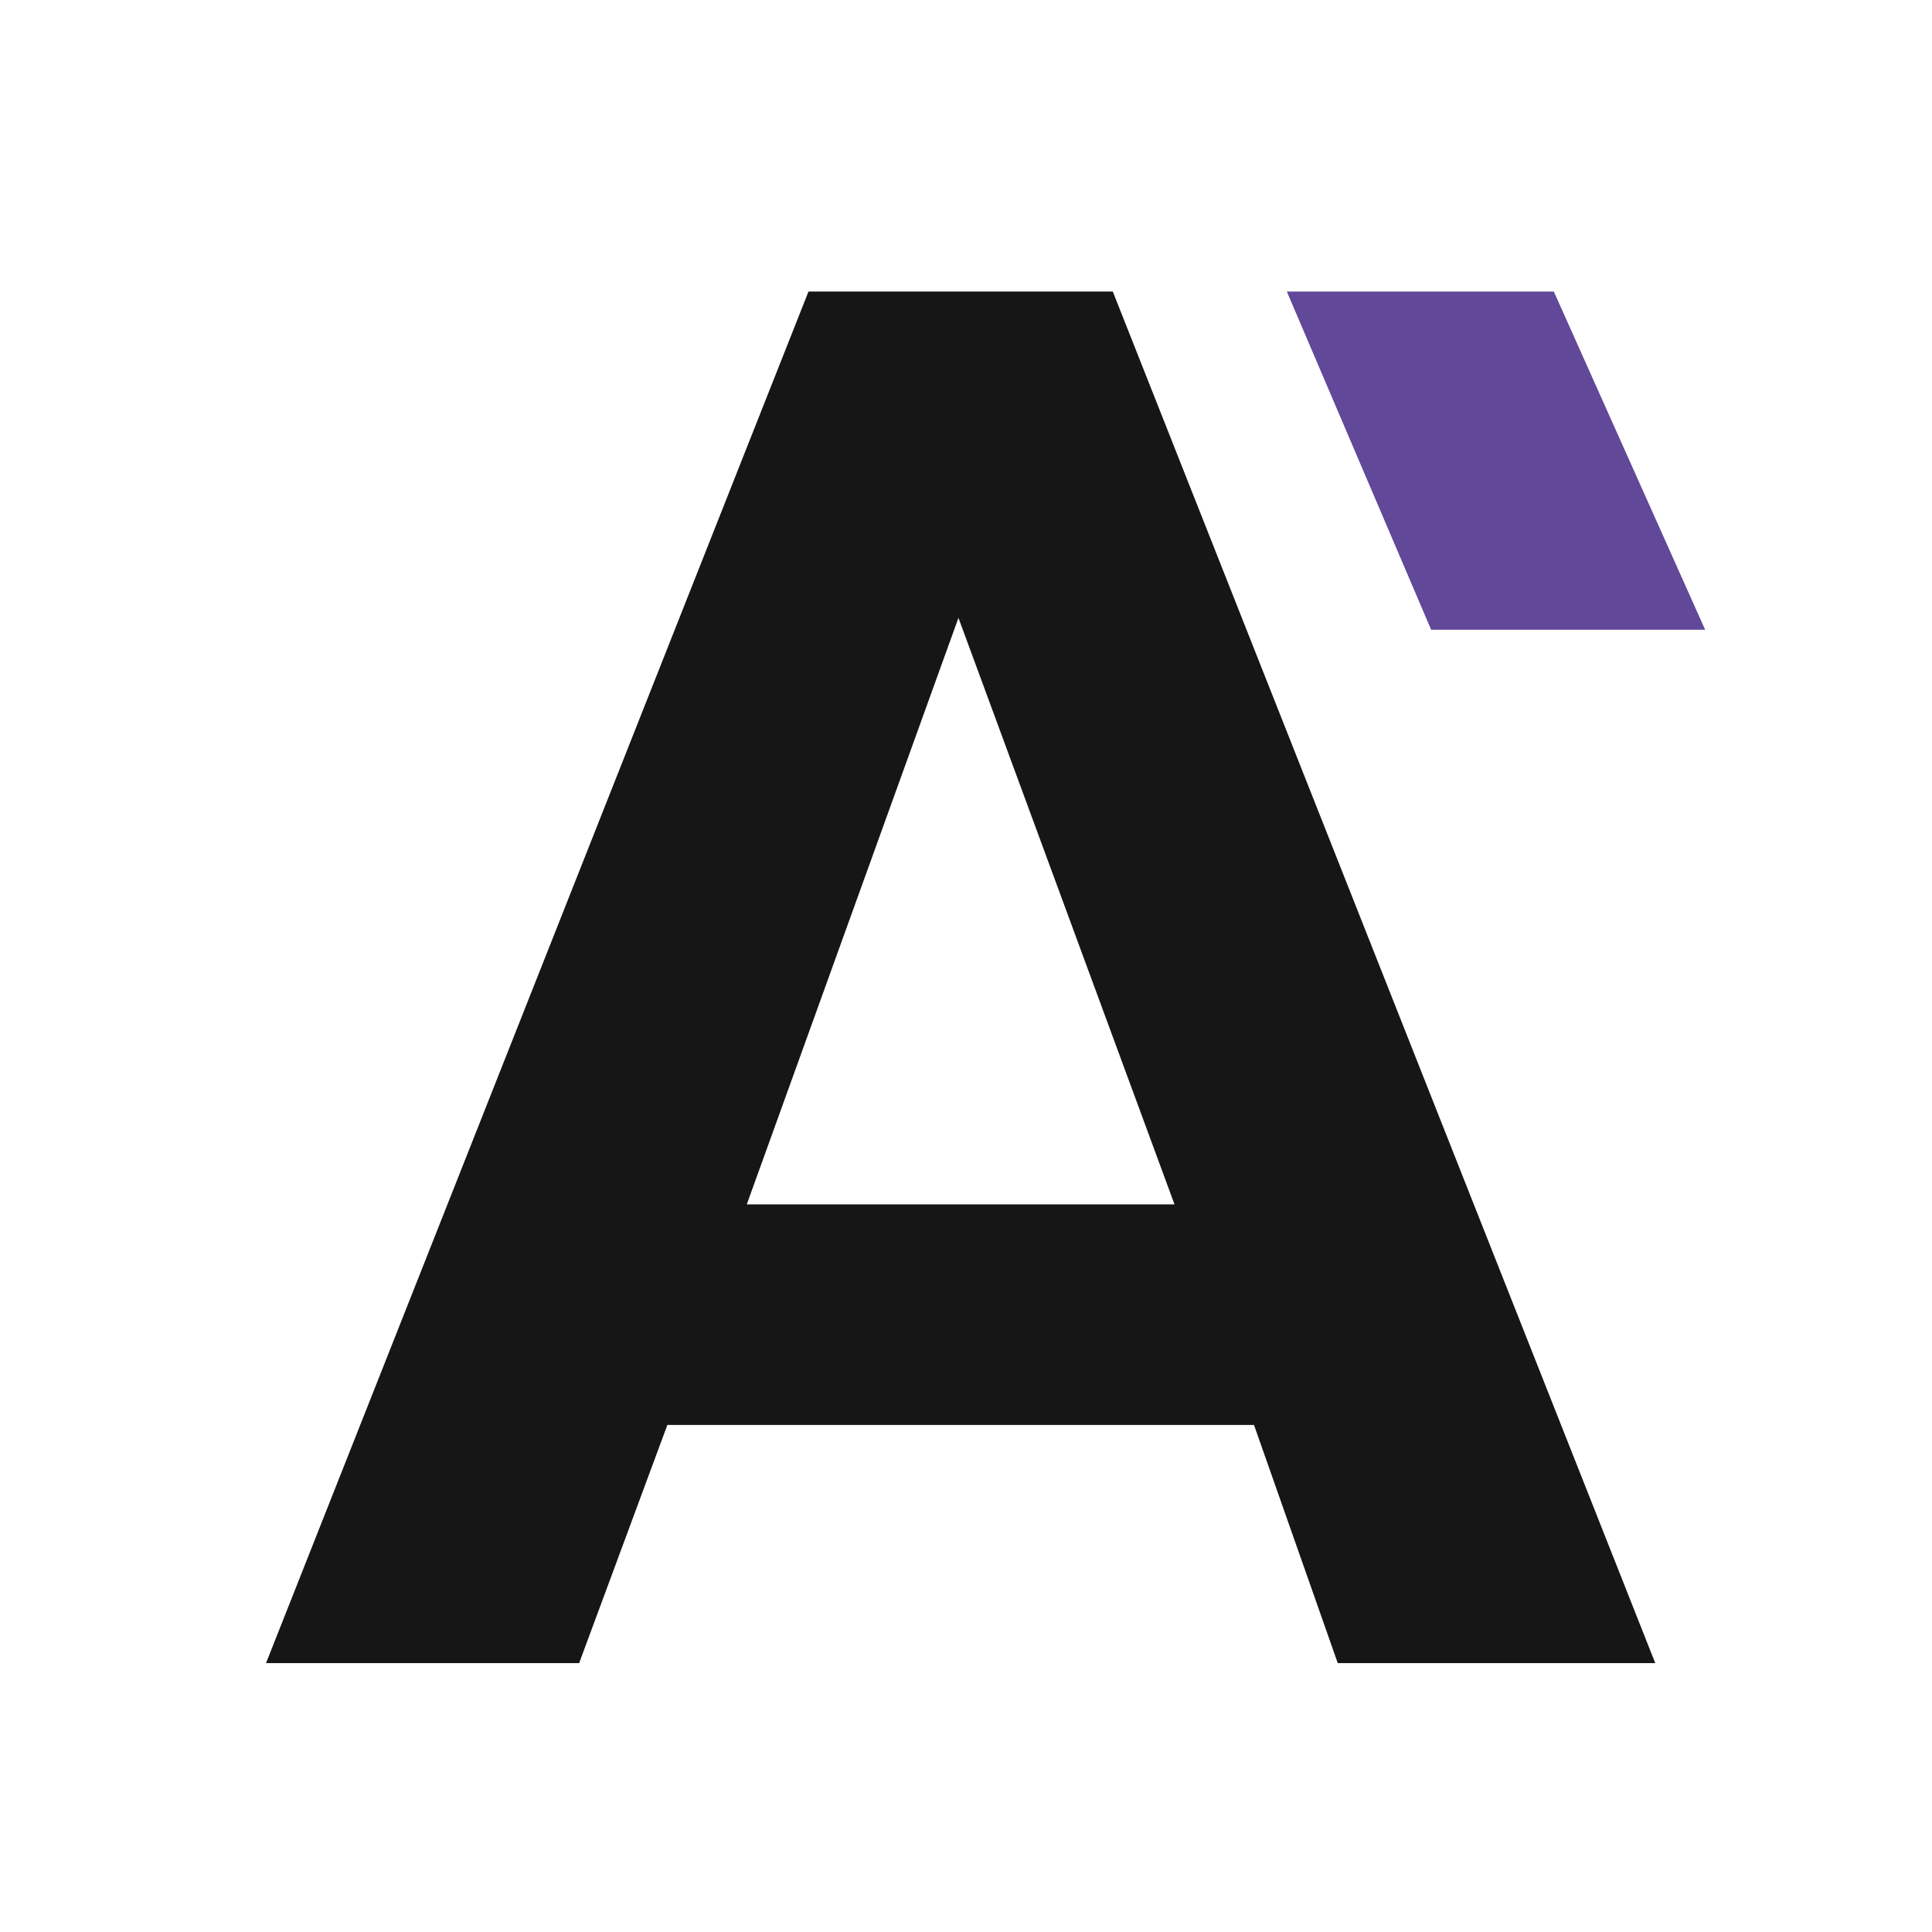
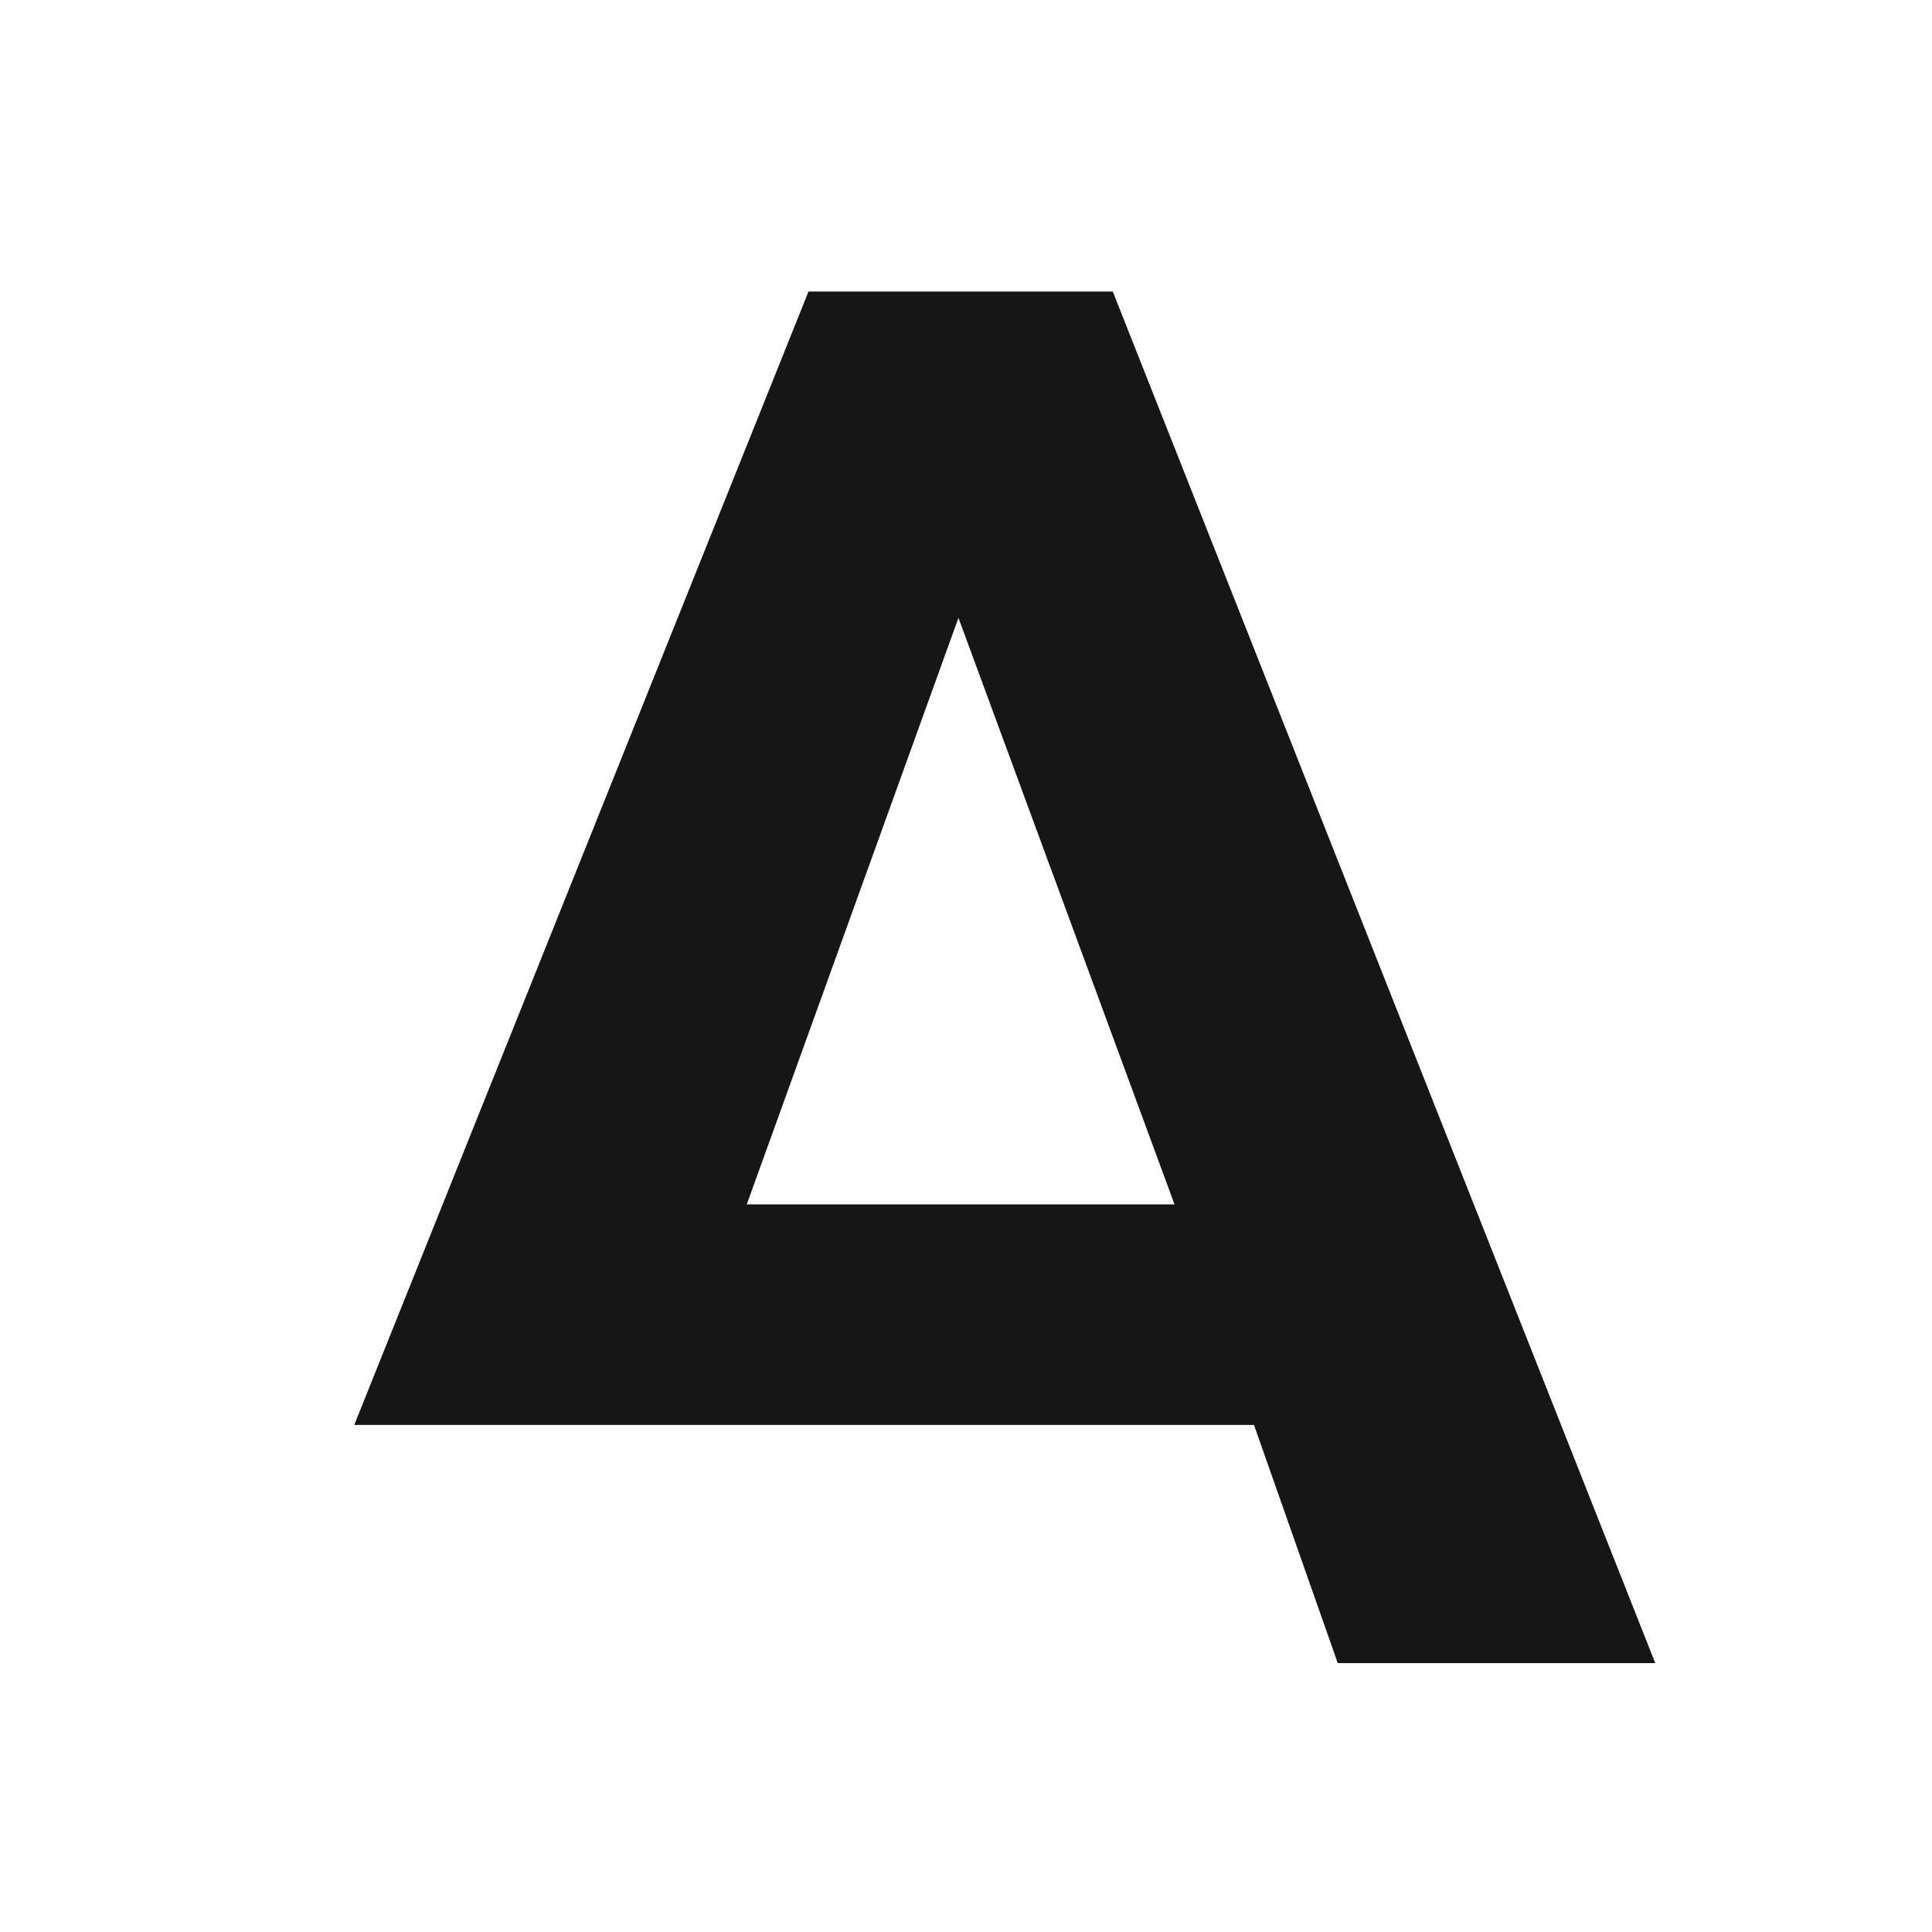
<svg xmlns="http://www.w3.org/2000/svg" id="Layer_1" data-name="Layer 1" viewBox="0 0 256 256">
  <defs>
    <style>
      .cls-1 {
        fill: #614899;
      }

      .cls-2 {
        fill: #161616;
      }
    </style>
  </defs>
-   <path class="cls-2" d="M166.15,188.81h-77.72l-11.69,31.56h-41.49L107.13,38.63h40.32l71.88,181.74h-42.07s-11.1-31.56-11.1-31.56ZM155.63,159.59l-28.63-77.72-28.05,77.72h56.68Z" />
-   <polygon class="cls-1" points="225.94 83.44 189.63 83.44 170.51 38.63 205.89 38.63 225.94 83.44" />
+   <path class="cls-2" d="M166.15,188.81h-77.72h-41.49L107.13,38.63h40.32l71.88,181.74h-42.07s-11.1-31.56-11.1-31.56ZM155.63,159.59l-28.63-77.72-28.05,77.72h56.68Z" />
</svg>